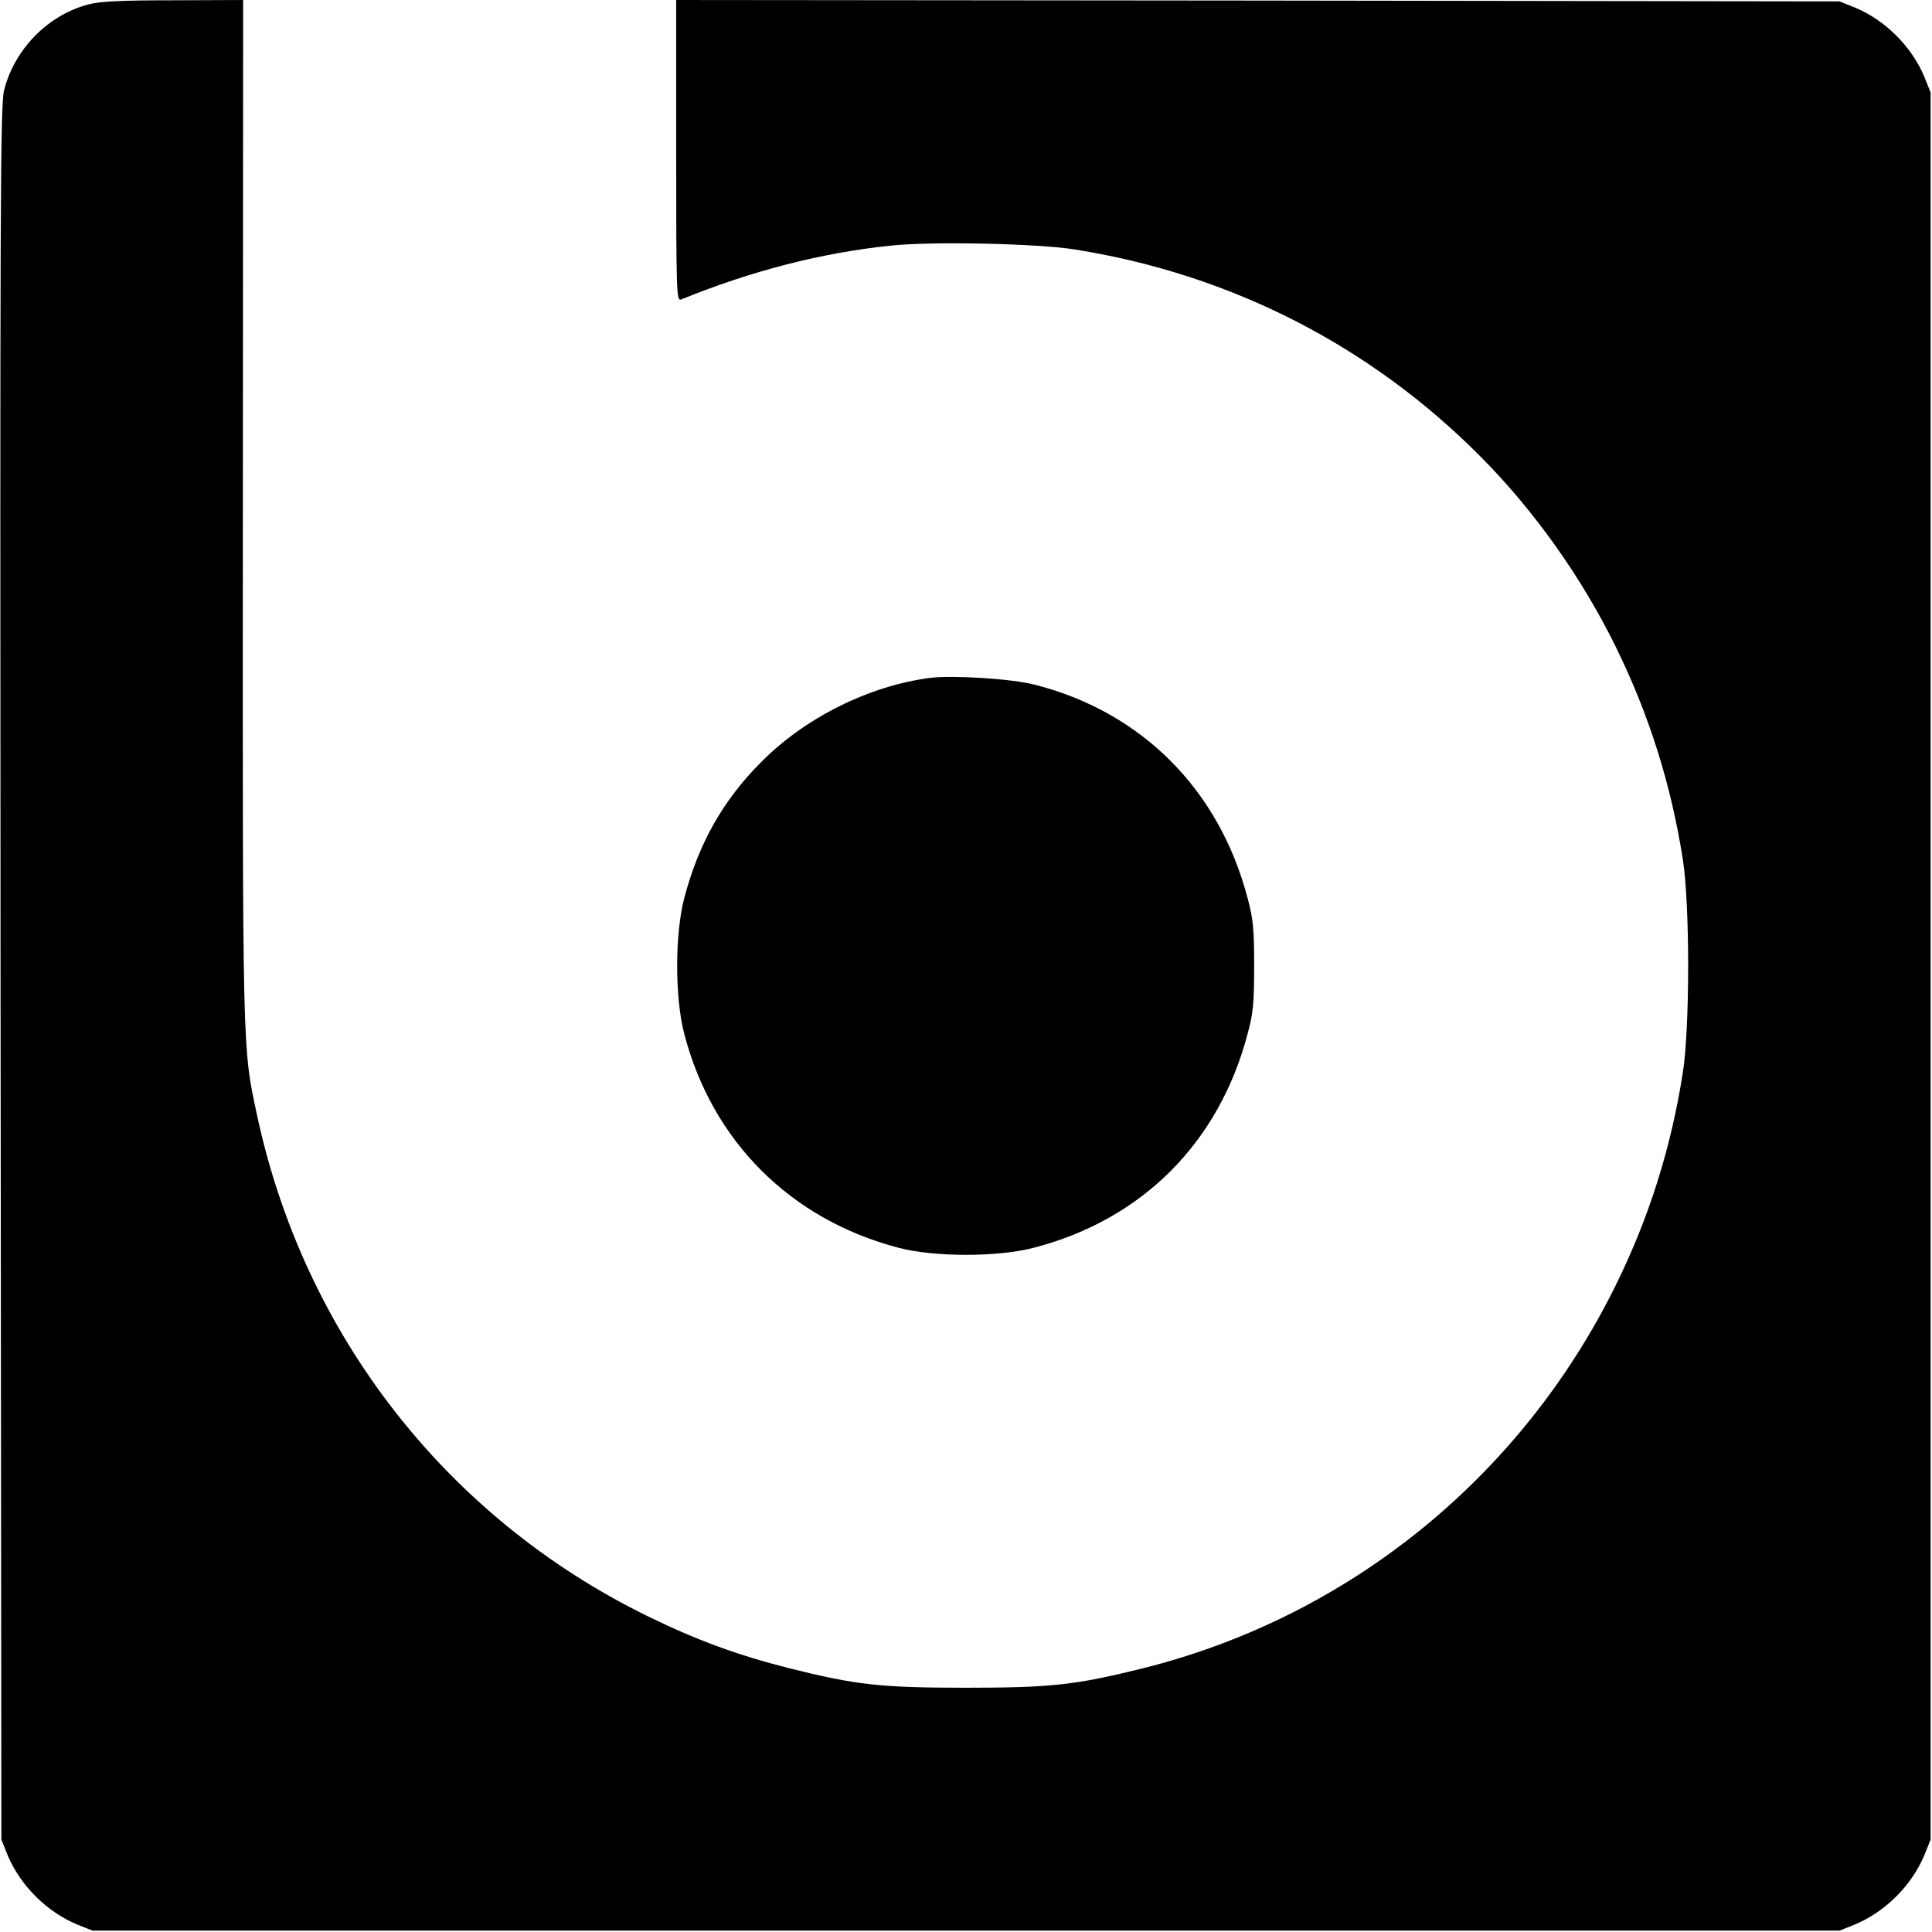
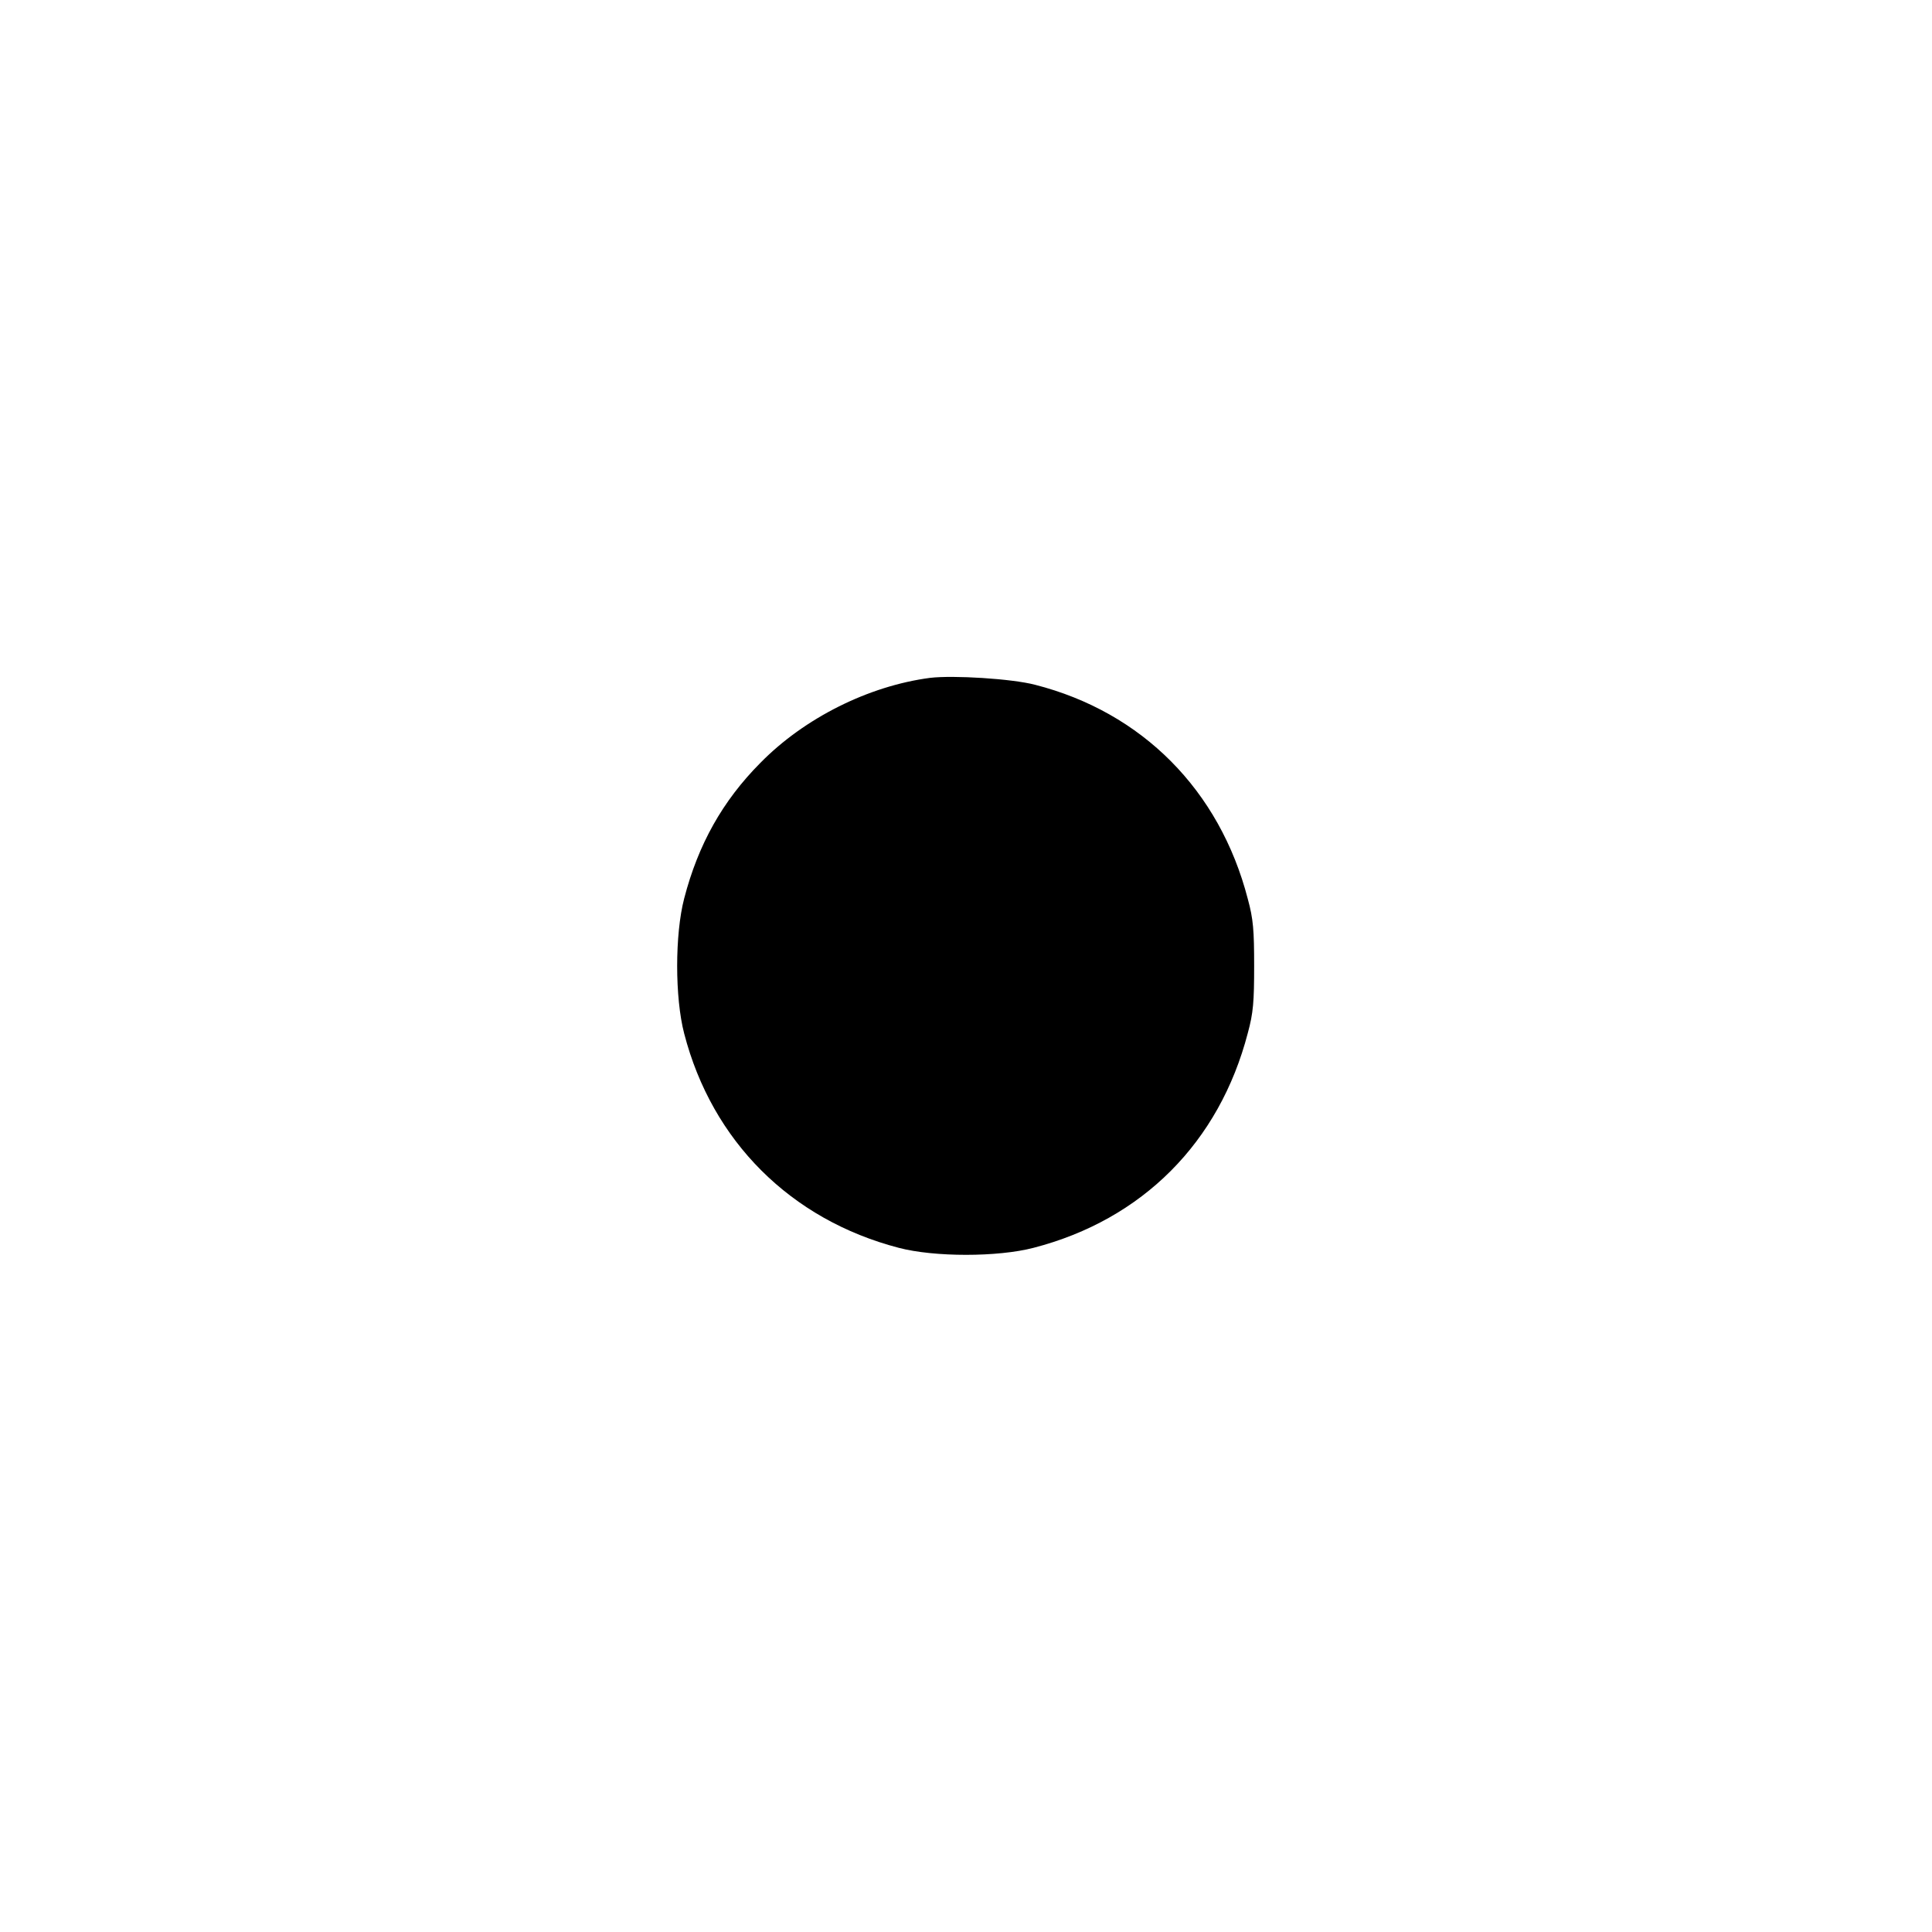
<svg xmlns="http://www.w3.org/2000/svg" version="1.0" width="700pt" height="700pt" viewBox="0 0 700 700" preserveAspectRatio="xMidYMid meet">
  <g transform="translate(0,700) scale(0.1,-0.1)" fill="#000000" stroke="none">
-     <path d="M320 6984 c-147 -39 -267 -162 -305 -310 -14 -54 -15 -395 -13 -3200 l3 -3139 22 -55 c46 -111 142 -207 253 -253 l55 -22 3165 0 3165 0 55 22 c111 46 207 142 253 253 l22 55 0 3165 0 3165 -22 55 c-46 111 -142 207 -253 253 l-55 22 -2107 3 -2108 2 0 -546 c0 -516 1 -546 18 -539 253 103 507 169 759 195 145 16 533 8 668 -14 566 -90 1071 -349 1470 -751 194 -195 367 -439 490 -690 120 -245 199 -495 242 -767 26 -162 26 -614 0 -776 -43 -273 -122 -523 -242 -767 -342 -695 -966 -1202 -1712 -1389 -245 -61 -334 -71 -643 -71 -309 0 -398 10 -642 71 -188 48 -333 101 -513 189 -728 357 -1244 1021 -1414 1816 -53 250 -52 198 -51 2192 l1 1847 -253 -1 c-190 0 -267 -4 -308 -15z" />
    <path d="M3370 4544 c-222 -29 -455 -145 -615 -308 -137 -138 -225 -295 -276 -491 -34 -130 -34 -360 0 -490 101 -390 386 -674 777 -776 129 -34 359 -34 489 0 394 102 673 382 776 778 20 73 23 114 23 243 0 129 -3 170 -23 243 -102 394 -383 677 -771 776 -84 22 -296 35 -380 25z" />
  </g>
</svg>